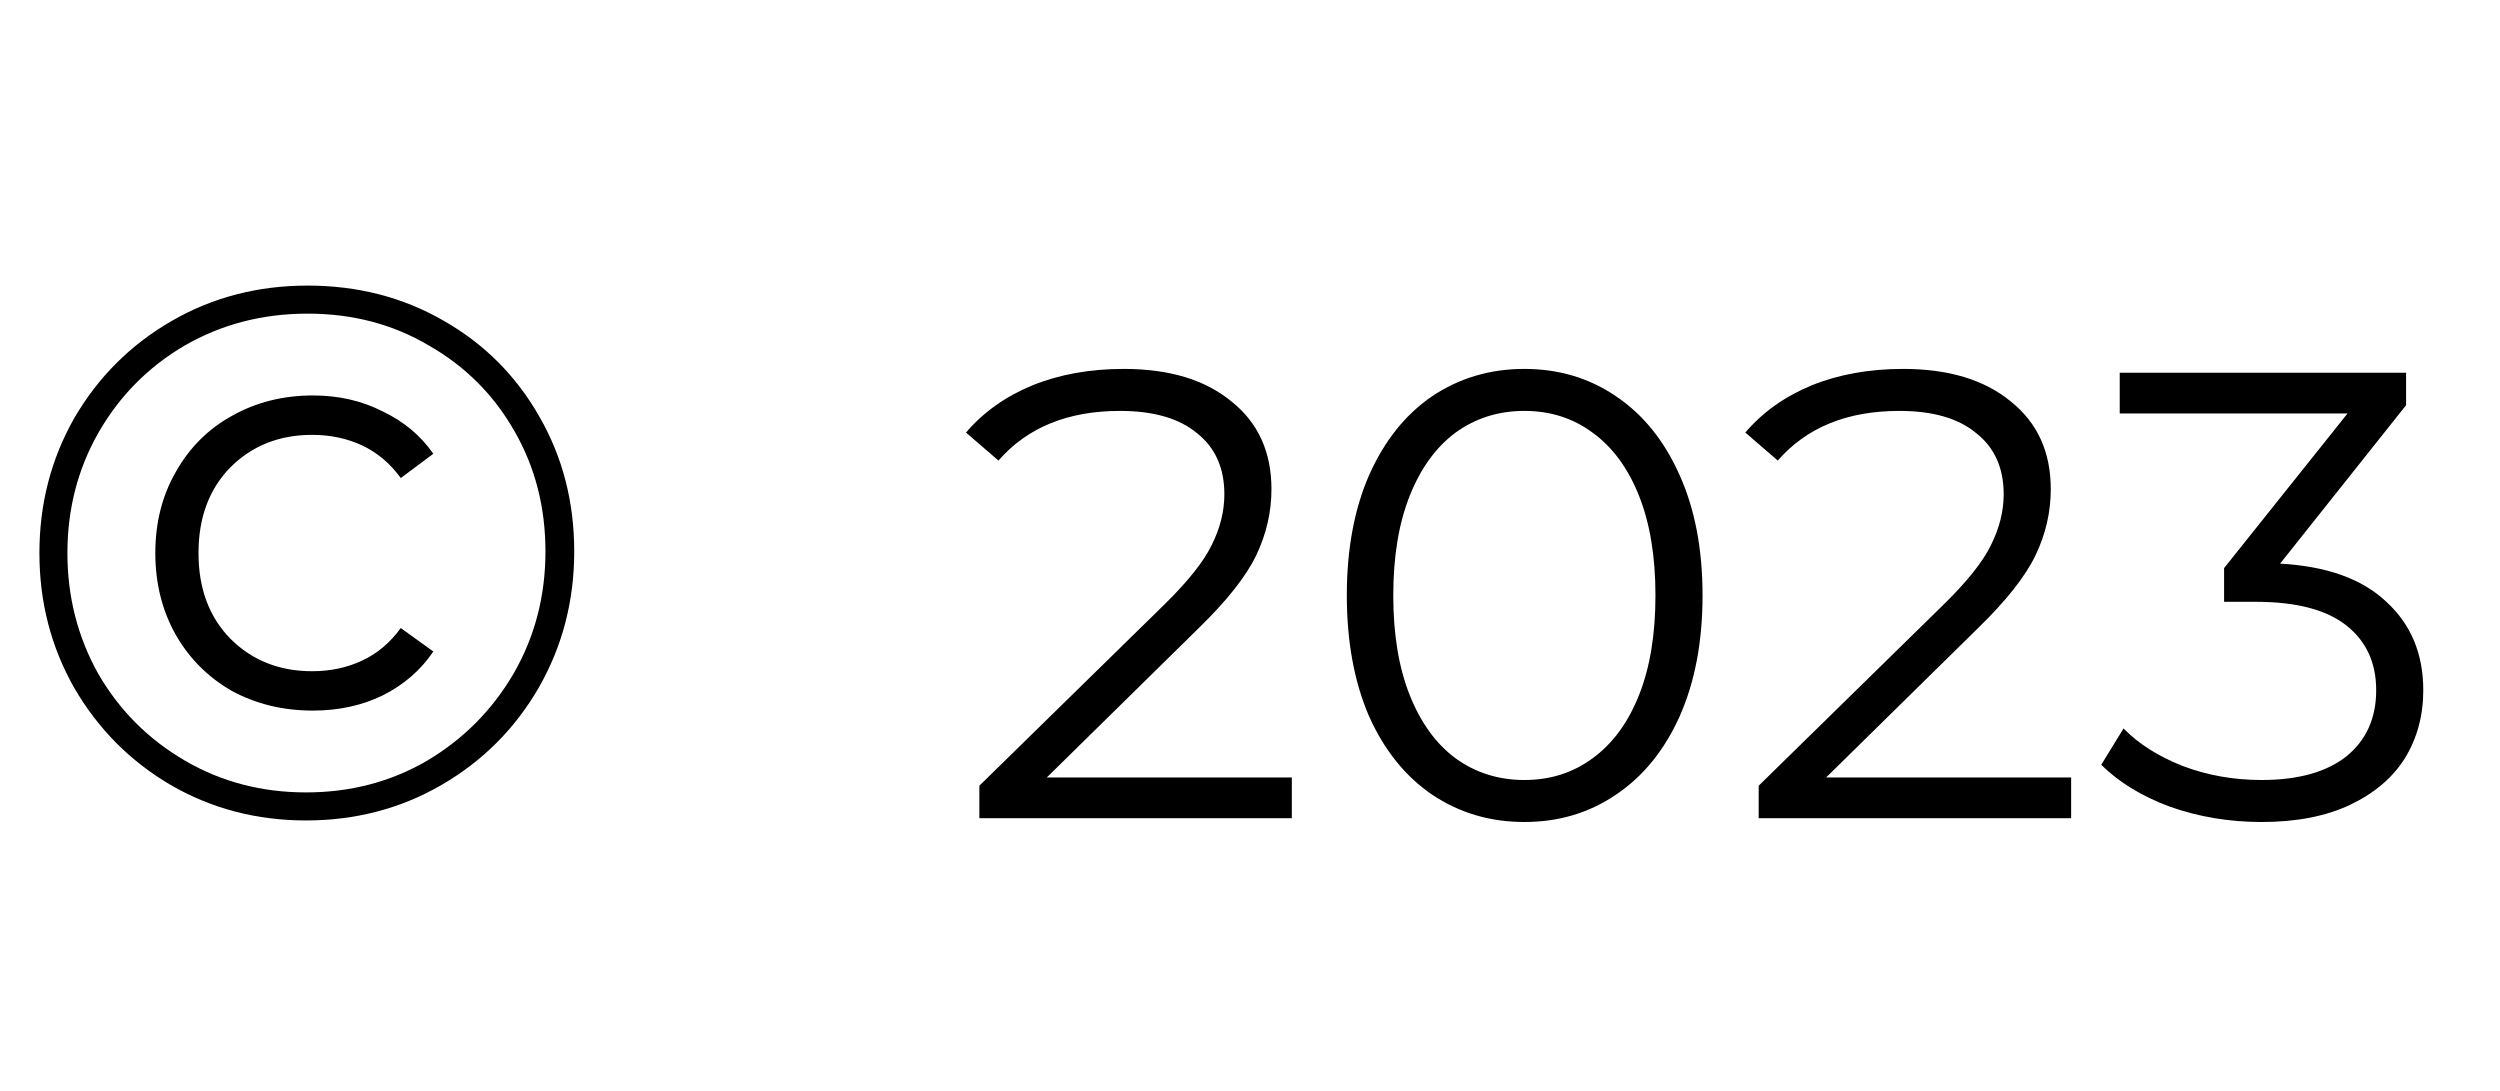
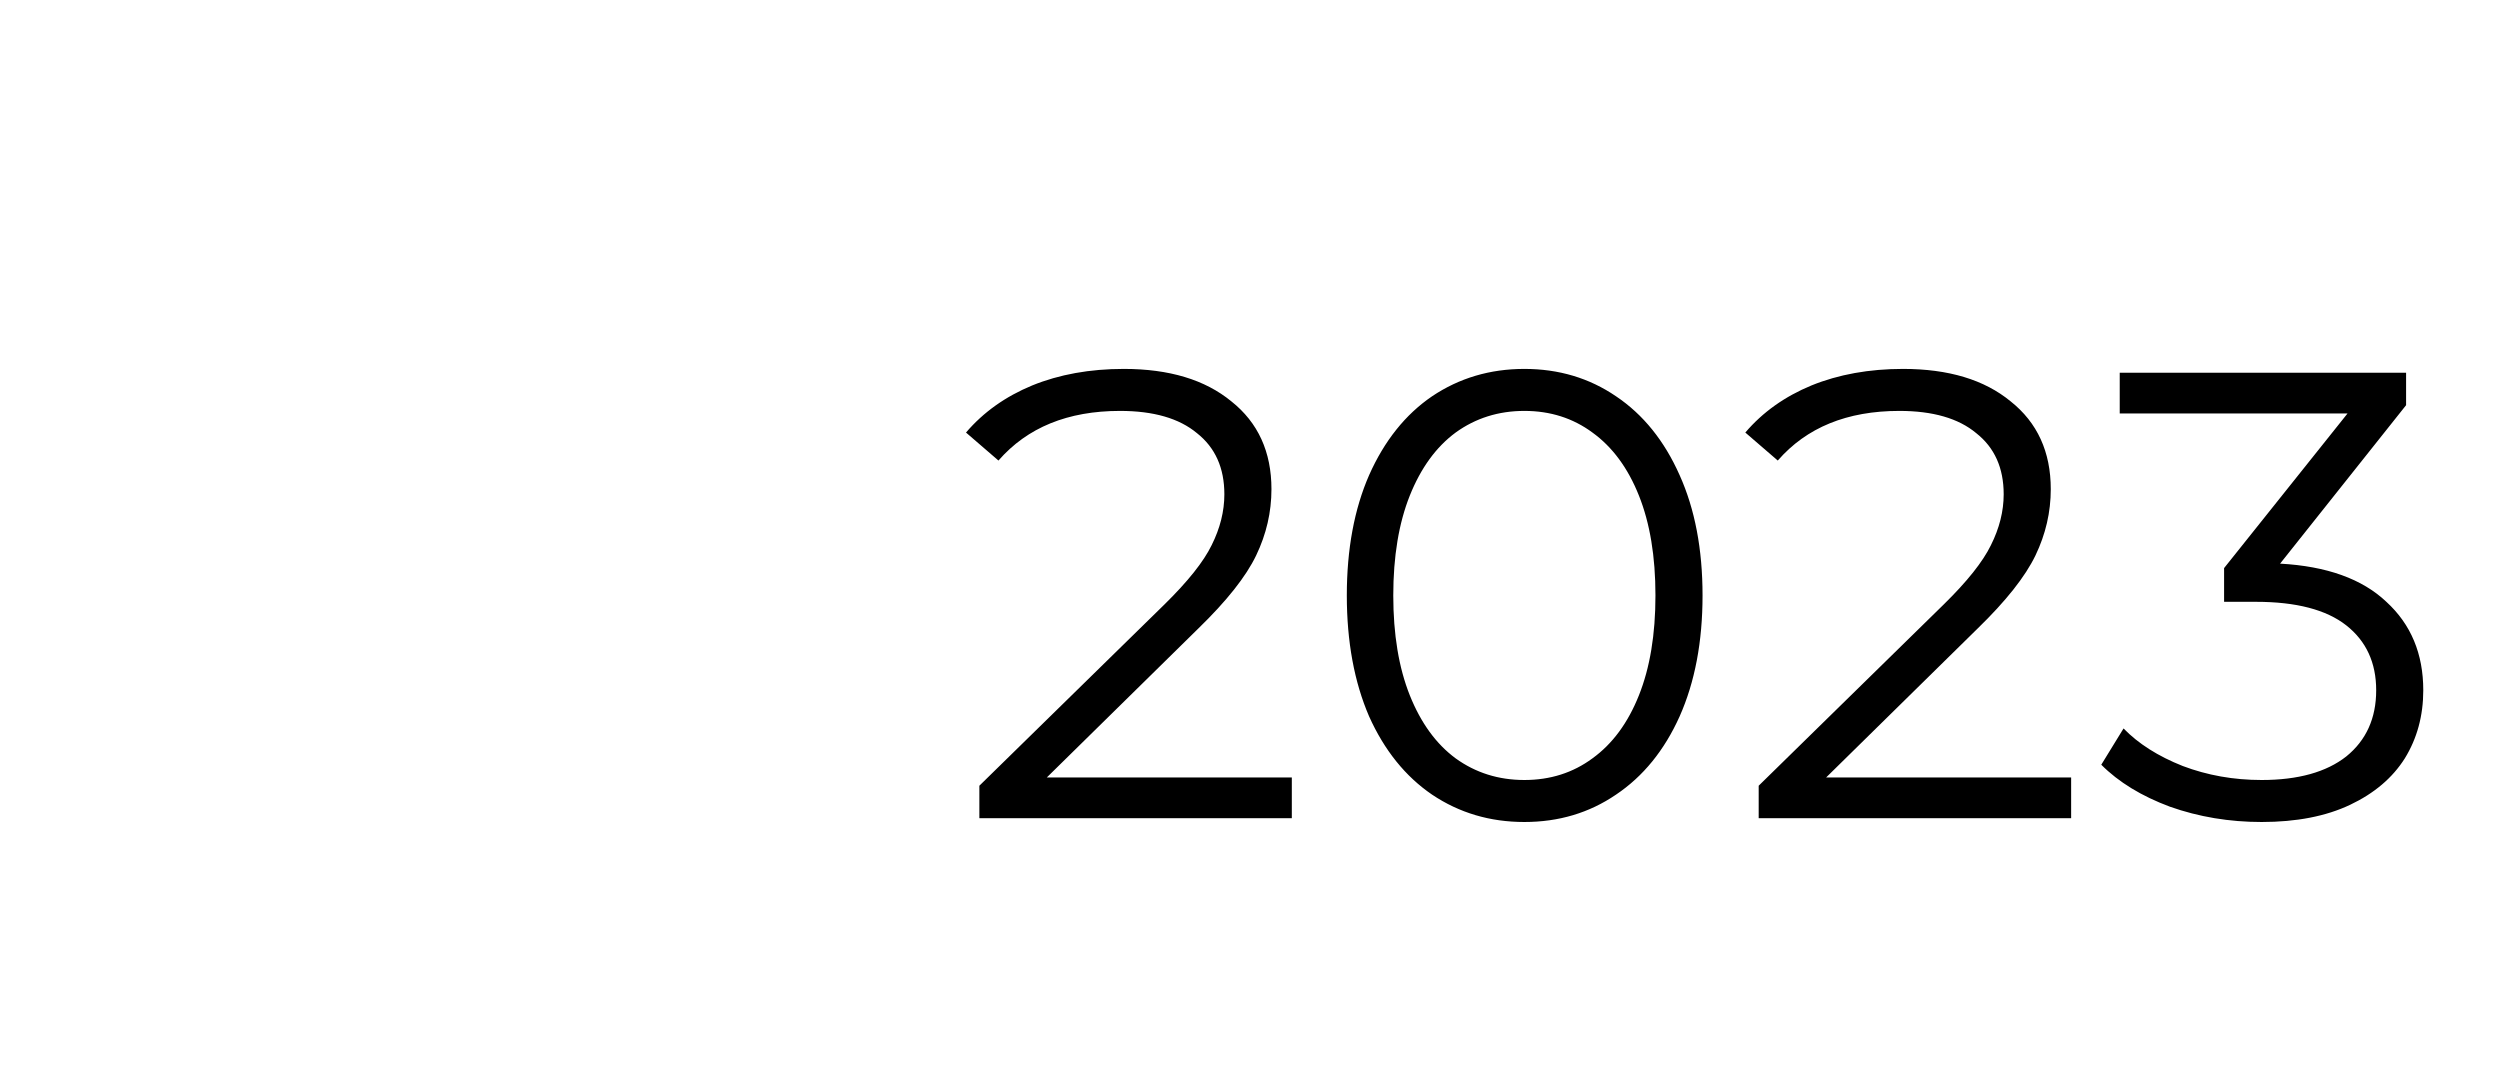
<svg xmlns="http://www.w3.org/2000/svg" width="55" height="24" viewBox="0 0 55 24" fill="none">
  <path d="M28.42 17.104V18H21.546V17.286L25.62 13.296C26.133 12.792 26.479 12.358 26.656 11.994C26.843 11.621 26.936 11.247 26.936 10.874C26.936 10.295 26.735 9.847 26.334 9.53C25.942 9.203 25.377 9.04 24.64 9.04C23.492 9.04 22.601 9.404 21.966 10.132L21.252 9.516C21.635 9.068 22.12 8.723 22.708 8.48C23.305 8.237 23.977 8.116 24.724 8.116C25.723 8.116 26.511 8.354 27.09 8.83C27.678 9.297 27.972 9.941 27.972 10.762C27.972 11.266 27.86 11.751 27.636 12.218C27.412 12.685 26.987 13.221 26.362 13.828L23.03 17.104H28.42ZM33.536 18.084C32.78 18.084 32.104 17.883 31.506 17.482C30.918 17.081 30.456 16.507 30.12 15.76C29.794 15.004 29.63 14.117 29.63 13.1C29.63 12.083 29.794 11.201 30.12 10.454C30.456 9.698 30.918 9.119 31.506 8.718C32.104 8.317 32.78 8.116 33.536 8.116C34.292 8.116 34.964 8.317 35.552 8.718C36.15 9.119 36.616 9.698 36.952 10.454C37.288 11.201 37.456 12.083 37.456 13.1C37.456 14.117 37.288 15.004 36.952 15.76C36.616 16.507 36.15 17.081 35.552 17.482C34.964 17.883 34.292 18.084 33.536 18.084ZM33.536 17.16C34.106 17.16 34.605 17.001 35.034 16.684C35.473 16.367 35.814 15.905 36.056 15.298C36.299 14.691 36.42 13.959 36.42 13.1C36.42 12.241 36.299 11.509 36.056 10.902C35.814 10.295 35.473 9.833 35.034 9.516C34.605 9.199 34.106 9.04 33.536 9.04C32.967 9.04 32.463 9.199 32.024 9.516C31.595 9.833 31.259 10.295 31.016 10.902C30.774 11.509 30.652 12.241 30.652 13.1C30.652 13.959 30.774 14.691 31.016 15.298C31.259 15.905 31.595 16.367 32.024 16.684C32.463 17.001 32.967 17.16 33.536 17.16ZM45.565 17.104V18H38.691V17.286L42.764 13.296C43.278 12.792 43.623 12.358 43.8 11.994C43.987 11.621 44.081 11.247 44.081 10.874C44.081 10.295 43.88 9.847 43.478 9.53C43.087 9.203 42.522 9.04 41.785 9.04C40.636 9.04 39.745 9.404 39.111 10.132L38.397 9.516C38.779 9.068 39.264 8.723 39.852 8.48C40.45 8.237 41.122 8.116 41.868 8.116C42.867 8.116 43.656 8.354 44.234 8.83C44.822 9.297 45.117 9.941 45.117 10.762C45.117 11.266 45.005 11.751 44.781 12.218C44.556 12.685 44.132 13.221 43.507 13.828L40.175 17.104H45.565ZM50.162 12.4C51.188 12.456 51.968 12.736 52.5 13.24C53.041 13.735 53.312 14.383 53.312 15.186C53.312 15.746 53.176 16.245 52.906 16.684C52.635 17.113 52.234 17.454 51.702 17.706C51.17 17.958 50.521 18.084 49.756 18.084C49.046 18.084 48.374 17.972 47.74 17.748C47.114 17.515 46.61 17.207 46.228 16.824L46.718 16.026C47.044 16.362 47.478 16.637 48.02 16.852C48.561 17.057 49.14 17.16 49.756 17.16C50.558 17.16 51.179 16.987 51.618 16.642C52.056 16.287 52.276 15.802 52.276 15.186C52.276 14.579 52.056 14.103 51.618 13.758C51.179 13.413 50.516 13.24 49.63 13.24H48.93V12.498L51.646 9.096H46.634V8.2H52.934V8.914L50.162 12.4Z" fill="black" />
-   <path d="M6.733 18.05C5.644 18.05 4.65 17.789 3.75 17.267C2.861 16.744 2.156 16.033 1.633 15.133C1.122 14.233 0.867 13.244 0.867 12.167C0.867 11.089 1.122 10.1 1.633 9.2C2.156 8.3 2.867 7.589 3.767 7.067C4.667 6.544 5.667 6.283 6.767 6.283C7.867 6.283 8.861 6.539 9.75 7.05C10.65 7.561 11.356 8.267 11.867 9.167C12.378 10.056 12.633 11.044 12.633 12.133C12.633 13.222 12.372 14.222 11.85 15.133C11.328 16.033 10.617 16.744 9.717 17.267C8.817 17.789 7.822 18.05 6.733 18.05ZM6.733 17.433C7.711 17.433 8.6 17.2 9.4 16.733C10.2 16.256 10.833 15.617 11.3 14.817C11.767 14.006 12 13.111 12 12.133C12 11.156 11.772 10.272 11.317 9.483C10.861 8.683 10.233 8.056 9.433 7.6C8.644 7.133 7.756 6.9 6.767 6.9C5.778 6.9 4.878 7.133 4.067 7.6C3.267 8.067 2.633 8.706 2.167 9.517C1.711 10.317 1.483 11.2 1.483 12.167C1.483 13.133 1.711 14.022 2.167 14.833C2.633 15.633 3.267 16.267 4.067 16.733C4.867 17.2 5.756 17.433 6.733 17.433ZM6.883 15.633C6.228 15.633 5.633 15.489 5.1 15.2C4.578 14.9 4.167 14.489 3.867 13.967C3.567 13.433 3.417 12.833 3.417 12.167C3.417 11.5 3.567 10.906 3.867 10.383C4.167 9.85 4.578 9.439 5.1 9.15C5.633 8.85 6.228 8.7 6.883 8.7C7.45 8.7 7.961 8.817 8.417 9.05C8.883 9.272 9.256 9.583 9.533 9.983L8.817 10.517C8.583 10.194 8.3 9.956 7.967 9.8C7.633 9.644 7.267 9.567 6.867 9.567C6.144 9.567 5.544 9.806 5.067 10.283C4.6 10.761 4.367 11.389 4.367 12.167C4.367 12.944 4.6 13.572 5.067 14.05C5.544 14.528 6.144 14.767 6.867 14.767C7.267 14.767 7.633 14.689 7.967 14.533C8.3 14.378 8.583 14.139 8.817 13.817L9.533 14.333C9.256 14.744 8.883 15.067 8.417 15.3C7.961 15.522 7.45 15.633 6.883 15.633Z" fill="black" />
</svg>